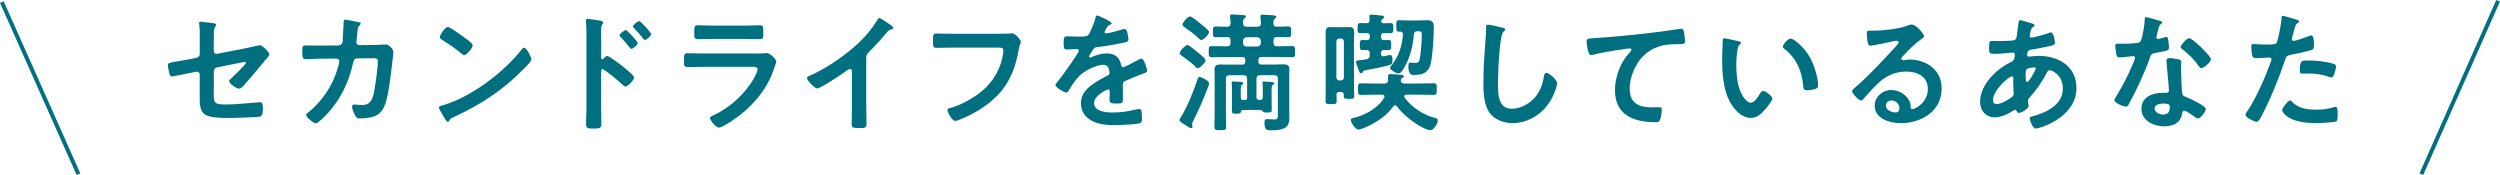
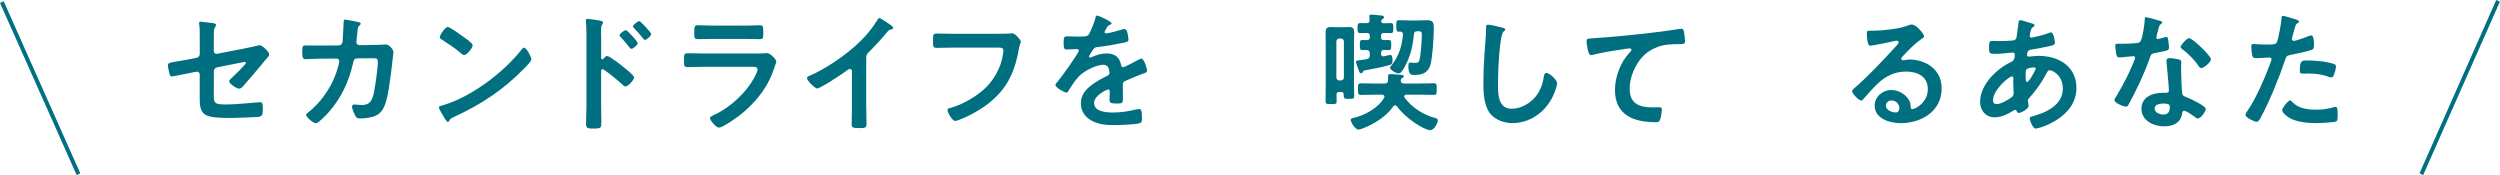
<svg xmlns="http://www.w3.org/2000/svg" viewBox="0 0 619.92 43.41">
  <defs>
    <style>.d{fill:#007080;}</style>
  </defs>
  <g id="a" />
  <g id="b">
    <g id="c">
      <g>
        <g>
          <path class="d" d="M53.01,22.13c0,3.33-.32,3.78,3.1,3.78,2.3,0,5.7-.38,8-.54,.13,0,.32-.03,.45-.03,.61,0,.61,.86,.61,1.6,0,.8,.03,1.57-.54,1.89-.32,.16-.74,.16-1.06,.19-1.18,.06-4.61,.22-5.66,.22h-1.57c-1.92,0-4.48-.1-5.54-.86-1.18-.83-1.28-2.43-1.28-3.87v-6.05c0-.45-.38-.77-.86-.67l-1.63,.32c-.54,.1-4.19,.86-4.38,.86-.42,0-.51-.32-.64-.73-.13-.48-.38-1.63-.38-2.08,0-.54,.48-.64,2.11-.9,.7-.13,1.57-.26,2.72-.48l2.3-.45c.45-.1,.77-.45,.77-.93v-4.13c0-1.09,.03-2.18-.13-3.2,0-.1-.03-.26-.03-.38,0-.22,.1-.32,.35-.32,.16,0,2.69,.32,3.04,.35,.22,.03,.83,.1,.83,.42,0,.16-.19,.51-.29,.67-.22,.35-.26,.48-.26,.9-.03,.93-.03,1.82-.03,2.75v2.21c0,.45,.38,.77,.83,.67l6.88-1.34c.42-.1,3.65-.8,3.68-.8,.61,0,2.37,1.66,2.37,2.3,0,.22-.19,.45-.32,.64-.51,.54-.99,1.12-1.44,1.7-1.47,1.79-2.94,3.52-4.45,5.21-.32,.38-.74,.93-1.28,.93-.58,0-2.46-1.18-2.46-1.89,0-.22,.35-.48,.58-.71,.51-.48,3.58-3.39,3.58-3.81,0-.16-.1-.22-.22-.22-.19,0-.9,.16-1.12,.19l-5.79,1.15c-.58,.13-.77,.48-.83,1.02v4.42Z" />
          <path class="d" d="M83.99,11.25c.48,0,.86-.35,.96-.83,.06-.64,.22-4.06,.26-4.83,0-.32-.03-.73,.42-.73,.19,0,3.01,.54,3.33,.64,.19,.03,.48,.13,.48,.35,0,.19-.22,.42-.35,.54-.38,.35-.35,.38-.45,1.38-.06,.45-.26,2.37-.26,2.69,0,.45,.32,.73,.77,.73l3.07-.03c.93,0,3.49-.13,3.52-.13,.7,0,1.82,1.22,1.82,1.86,0,.32-.45,3.87-.51,4.48-.32,2.46-.8,6.91-1.79,9.09-.86,1.89-2.18,2.5-4.16,2.78-.61,.1-1.28,.13-1.86,.13-.64,0-.83-.13-1.12-.64s-.83-1.7-.83-2.24c0-.35,.19-.58,.58-.58,.32,0,1.06,.13,1.82,.13,1.89,0,2.56-.86,3.04-3.14,.35-1.7,.96-5.98,.96-7.65,0-.86-.45-.8-1.89-.8l-3.23,.03c-.8,0-.93,.67-1.02,1.15-1.02,4.67-3.04,8.89-6.27,12.45-.45,.48-2.37,2.5-2.94,2.5-.61,0-2.43-1.5-2.43-2.08,0-.26,.26-.42,.45-.57,3.1-2.43,5.6-5.95,6.94-9.66,.22-.61,.83-2.53,.83-3.07,0-.38-.29-.67-.67-.67l-4.51,.03c-.86,0-2.78,.13-3.2,.13-.7,0-.8-.51-.8-1.76,0-1.38,.06-1.66,.77-1.66,1.06,0,2.14,.03,3.2,.03l5.09-.03Z" />
          <path class="d" d="M131.77,14.67c0,.54-1.28,1.79-1.7,2.21-5.18,5.34-10.62,8.93-17.37,12.06-1.06,.51-1.09,.54-1.34,1.09-.06,.13-.16,.19-.32,.19-.35,0-1.02-1.28-1.25-1.66-.19-.32-.96-1.6-.96-1.92,0-.35,.58-.42,.99-.54,7.07-2.08,15.07-8.13,19.61-13.92,.13-.16,.32-.35,.54-.35,.64,0,1.79,2.37,1.79,2.85Zm-16.51-5.28c.42,.29,1.95,1.34,1.95,1.82,0,.74-1.5,2.46-2.11,2.46-.26,0-.86-.48-1.28-.86-.9-.8-3.1-2.27-4.26-2.98-.26-.16-.51-.32-.51-.61,0-.48,1.28-2.53,2.02-2.53,.51,0,3.58,2.24,4.19,2.69Z" />
          <path class="d" d="M150.52,13.87c.64,0,3.84,2.53,4.48,3.07,.45,.38,2.24,1.76,2.24,2.3s-1.5,2.21-2.14,2.21c-.26,0-.51-.22-.7-.42-1.73-1.54-2.75-2.4-4.64-3.74-.1-.06-.19-.13-.32-.13-.29,0-.38,.26-.38,.51v8.74c0,1.28,.06,2.53,.06,3.81,0,1.47-.03,1.66-1.98,1.66-1.28,0-1.82-.03-1.82-1.09,0-1.44,.1-2.88,.1-4.32V8.24c0-.83-.06-1.7-.1-2.5,0-.16-.03-.45-.03-.58,0-.32,.1-.48,.42-.48,.19,0,.86,.1,1.09,.13,1.44,.19,2.75,.32,2.75,.77,0,.13-.1,.32-.16,.42-.29,.35-.35,.83-.35,1.7,0,.48,.03,1.09,.03,1.89v4.8c0,.26,.16,.32,.26,.32,.13,0,.19-.03,.29-.13,.22-.26,.58-.71,.93-.71Zm7.62-3.17c0,.45-1.18,1.41-1.57,1.41-.19,0-.35-.22-.48-.35-.67-.9-1.41-1.73-2.18-2.56-.16-.16-.29-.29-.29-.45,0-.38,1.22-1.28,1.57-1.28,.32,0,2.94,2.78,2.94,3.23Zm3.33-2.24c0,.45-1.15,1.44-1.57,1.44-.19,0-.35-.26-.45-.38-.67-.86-1.47-1.76-2.21-2.53-.13-.16-.29-.29-.29-.45,0-.38,1.22-1.31,1.57-1.31,.32,0,2.94,2.82,2.94,3.23Z" />
          <path class="d" d="M186.77,13.27c.74,0,2.21,0,2.88-.06,.16-.03,.42-.06,.58-.06,.67,0,2.27,1.54,2.27,2.11,0,.22-.26,.83-.42,1.31-.51,1.54-1.02,2.88-1.86,4.32-1.6,2.85-4.06,5.54-6.62,7.55-.9,.73-4.35,3.2-5.34,3.2-.74,0-2.21-1.82-2.21-2.37,0-.38,.8-.67,1.12-.83,3.84-1.73,7.78-5.41,9.82-9.09,.22-.42,.86-1.66,.86-2.08,0-.77-.86-.7-1.38-.7h-11.9c-1.34,0-2.69,.06-4.06,.06-.9,0-.9-.32-.9-1.57,0-1.63,.03-1.86,.93-1.86,1.34,0,2.72,.06,4.1,.06h12.13Zm-2.14-6.91c1.31,0,2.94-.1,3.78-.1s.86,.35,.86,1.95c0,1.09,0,1.5-.86,1.5-1.28,0-2.53-.06-3.78-.06h-7.84c-1.25,0-2.5,.06-3.74,.06-.9,0-.9-.38-.9-1.57,0-1.5,.06-1.89,.86-1.89,.9,0,2.53,.1,3.78,.1h7.84Z" />
          <path class="d" d="M214.81,26.61c0,1.41,.06,2.82,.06,4.19,0,.86-.42,.96-1.6,.96-1.76,0-2.08-.1-2.08-.93,0-1.38,.06-2.75,.06-4.13v-8.7c0-.19,.1-.9-.51-.9-.32,0-.99,.54-1.25,.74-.96,.7-6.05,4.1-6.88,4.1-.54,0-2.5-1.95-2.5-2.56,0-.32,.29-.45,.51-.54,4.19-1.76,9.34-5.34,12.58-8.48,1.66-1.63,3.17-3.42,4.35-5.41,.1-.16,.29-.48,.51-.48s1.22,.67,2.18,1.31c.35,.22,1.25,.77,1.25,1.15,0,.19-.16,.26-.32,.32-.7,.19-.8,.22-1.25,.77-1.54,1.86-2.69,3.11-4.38,4.8-.48,.48-.74,.7-.74,1.44v12.35Z" />
          <path class="d" d="M247.54,8.37c.67,0,2.24,0,2.88-.06,.13,0,.48-.06,.58-.06,.77,0,2.14,1.73,2.14,2.05s-.29,.67-.54,2.05c-1.09,6.18-3.36,10.43-8.54,14.08-1.86,1.28-4.03,2.46-6.14,3.26-.32,.13-.74,.29-1.06,.29-.77,0-1.92-2.14-1.92-2.66,0-.35,.29-.45,.58-.51,2.78-.74,5.79-2.43,7.97-4.22,2.82-2.34,4.77-5.73,5.25-9.34,.03-.19,.06-.58,.06-.77,0-.61-.54-.67-1.12-.67h-11.36c-1.34,0-2.66,.06-4,.06-.99,0-.96-.29-.96-1.73s-.03-1.82,.86-1.82c1.38,0,2.75,.06,4.13,.06h11.2Z" />
          <path class="d" d="M275.67,5.75c0,.19-.22,.32-.38,.38-.51,.19-.64,.35-1.06,1.09-.1,.16-.32,.54-.32,.74,0,.22,.16,.32,.35,.32,.64,0,3.04-.67,3.71-.89,.22-.1,.58-.19,.8-.19,.54,0,.7,.51,.8,.96,.1,.42,.26,1.28,.26,1.73,0,.54-1.02,.67-1.7,.8-2.02,.42-4.03,.77-6.05,.99-.51,.06-.64,.13-.96,.51-.19,.26-1.09,1.63-1.09,1.86,0,.13,.13,.22,.26,.22,.19,0,.42-.1,.58-.19,1.09-.48,2.3-.83,3.49-.83,2.05,0,3.23,.86,3.65,2.88,.06,.29,.16,.54,.48,.54,.38,0,3.23-1.54,3.74-1.82,.22-.1,.58-.32,.83-.32,.61,0,1.38,2.46,1.38,3.01,0,.38-.35,.51-.96,.71-.13,.06-.29,.1-.45,.16-1.28,.48-2.53,1.03-3.78,1.57-.58,.22-.83,.42-.83,1.06v.42c0,.99,.03,1.95,.03,2.94,0,1.15-.16,1.28-1.38,1.28-1.38,0-1.95-.06-1.95-.89,0-.71,.06-1.41,.06-2.08,0-.29-.1-.54-.42-.54-.16,0-3.46,1.41-3.46,3.39,0,2.14,3.1,2.34,4.64,2.34,2.14,0,3.87-.29,5.95-.8,.19-.03,.42-.06,.64-.06,.42,0,.64,.35,.64,2.18,0,.96-.03,1.22-.74,1.38-1.22,.29-4.77,.42-6.14,.42-1.82,0-3.36-.1-5.06-.83-1.95-.86-3.2-2.4-3.2-4.58,0-2.88,2.34-4.45,4.54-5.76,.64-.38,1.31-.74,1.98-1.05,.32-.16,.58-.35,.58-.74,0-.22-.1-.67-.16-.9-.16-.7-.67-1.09-1.41-1.09-1.79,0-4.74,1.54-5.98,2.82-.93,.93-2.02,2.59-2.69,3.74-.1,.16-.22,.32-.45,.32-.58,0-2.72-1.28-2.72-1.86,0-.26,.26-.51,.42-.7,.74-.8,5.38-7.23,5.38-7.84,0-.29-.26-.38-.7-.38-.51,0-1.25,.1-2.24,.1-.7,0-.83-.16-.83-1.79,0-1.28,.13-1.47,.93-1.47,.54,0,1.38,.06,2.3,.06h.93c.83,0,1.7-.03,1.98-.42,.54-.7,1.5-3.2,1.73-4.13,.06-.35,.13-.67,.45-.67,.29,0,3.58,1.47,3.58,1.95Z" />
-           <path class="d" d="M299.29,22.29c-.96,2.53-2.14,5.18-3.36,7.58-.13,.26-.32,.64-.32,.9,0,.16,.1,.45,.1,.64s-.13,.38-.38,.38c-.22,0-1.18-.64-1.73-.99-.29-.19-1.12-.64-1.12-1.02,0-.16,.1-.35,.19-.48,1.7-2.66,3.36-6.78,4.32-9.76,.1-.26,.19-.45,.45-.45,.51,0,2.37,.9,2.37,1.6,0,.26-.38,1.28-.51,1.6Zm-2.3-5.38c-.22,0-.51-.29-.67-.48-.93-.93-2.18-1.82-3.26-2.59-.32-.22-.51-.35-.51-.64,0-.64,1.44-2.05,1.89-2.05,.38,0,2.08,1.41,2.43,1.73,.42,.32,2.08,1.63,2.08,2.05,0,.58-1.41,1.98-1.95,1.98Zm.9-6.98c-.26,0-.48-.26-.64-.42-1.02-.96-2.34-1.95-3.49-2.75-.22-.16-.54-.35-.54-.67,0-.51,1.31-2.02,1.86-2.02,.45,0,2.24,1.5,2.69,1.86,.38,.32,2.05,1.57,2.05,2.02,0,.54-1.38,1.98-1.92,1.98Zm14.5,14.88c.51,0,.74-.22,.74-.77v-2.02c0-.45,0-.86-.06-1.28-.03-.1-.03-.16-.03-.22,0-.29,.19-.32,.42-.32,.35,0,1.5,.1,1.89,.13,.22,.03,.58,.06,.58,.35,0,.19-.16,.26-.29,.35-.35,.26-.32,.74-.32,1.79v2.14c0,.74,.03,1.5,.03,2.27,0,.64-.19,.67-1.12,.67-.64,0-.86-.03-1.02-.19-.16-.19-.29-.42-.58-.45h-4.42c-.32,.03-.45,.19-.51,.48-.06,.35-.22,.45-1.12,.45s-1.12-.06-1.12-.67c0-.8,.03-1.57,.03-2.37v-3.14c0-.45,0-.9-.06-1.31,0-.06-.03-.16-.03-.22,0-.29,.26-.29,.48-.29,.26,0,1.7,.1,1.98,.13,.16,.03,.42,.1,.42,.32,0,.19-.13,.26-.29,.38-.35,.22-.32,.77-.32,1.79v1.38c0,.42,.16,.61,.61,.61h.35c.45,0,.61-.19,.61-.61v-4.64c0-.61-.26-.9-.9-.9h-3.46c-.64,0-.9,.29-.9,.9v8.67c0,1.06,.06,2.11,.06,3.2,0,.86-.32,.86-1.44,.86s-1.47-.03-1.47-.86c0-1.09,.06-2.14,.06-3.2v-8.64c0-.8-.03-1.57-.03-2.37,0-1.06,.61-1.22,1.54-1.22,.83,0,1.66,.03,2.46,.03h2.88c.51,0,.74-.22,.74-.74v-.38c0-.54-.22-.77-.74-.77h-4.06c-1.18,0-2.34,.06-3.52,.06-.74,0-.74-.38-.74-1.38,0-1.05,0-1.38,.77-1.38,1.15,0,2.34,.06,3.49,.06h.26c.64,0,.9-.26,.9-.9v-.51c0-.61-.22-.9-.83-.9-.96-.03-1.89,.06-2.85,.06-.7,0-.7-.38-.7-1.34s0-1.34,.7-1.34c.96,0,1.89,.1,2.85,.06,.54,0,.8-.22,.83-.8-.03-.54-.03-1.02-.13-1.57v-.29c0-.35,.26-.38,.54-.38,.48,0,2.21,.13,2.75,.16,.19,.03,.67,.03,.67,.32,0,.19-.16,.29-.38,.45-.35,.26-.35,.64-.35,1.25,.03,.61,.26,.86,.9,.86h2.62c.58,0,.86-.19,.9-.8,0-.51-.03-.99-.13-1.5v-.26c0-.38,.22-.42,.54-.42,.45,0,2.21,.13,2.72,.16,.19,.03,.71,.06,.71,.35,0,.19-.13,.26-.38,.45-.35,.26-.35,.58-.35,1.12-.03,.61,.22,.89,.83,.89,.96,.03,1.89-.06,2.82-.06,.74,0,.74,.35,.74,1.34s0,1.34-.7,1.34c-.96,0-1.89-.1-2.85-.06-.61,0-.83,.29-.83,.9v.51c0,.64,.26,.9,.9,.9h.22c1.18,0,2.34-.06,3.49-.06,.77,0,.74,.38,.74,1.38,0,1.06,.03,1.38-.74,1.38-1.18,0-2.34-.06-3.49-.06h-4.1c-.54,0-.77,.22-.77,.77v.38c0,.51,.22,.74,.77,.74h2.88c.83,0,1.66-.06,2.5-.06,.93,0,1.54,.19,1.54,1.25,0,.77-.03,1.54-.03,2.34v7.81c0,.58,.03,1.15,.03,1.7,0,.93-.1,1.95-.9,2.53-.99,.7-2.59,.73-3.78,.73-.7,0-1.5,.1-1.5-1.92,0-.48,.13-.86,.64-.86,.48,0,1.12,.1,1.76,.1,.99,0,.93-.48,.93-1.44v-8.64c0-.61-.26-.9-.86-.9h-3.55c-.64,0-.9,.29-.9,.9v4.48c0,.54,.22,.77,.77,.77h.1Zm-3.26-15.58c-.58,.06-.9,.35-.9,.9v.51c0,.58,.32,.9,.9,.9h2.62c.54-.06,.83-.32,.9-.9v-.51c-.06-.54-.35-.83-.9-.9h-2.62Z" />
          <path class="d" d="M331.45,25.07c0,.74-.29,.74-1.41,.74-1.06,0-1.34,0-1.34-.7,0-1.09,.03-2.14,.03-3.2V10.58c0-.83-.03-1.63-.03-2.46s.19-1.41,1.15-1.41c.48,0,.99,.03,1.47,.03h1.86c.48,0,.96-.03,1.44-.03,.99,0,1.18,.54,1.18,1.41s-.06,1.63-.06,2.46v10.02c0,1.06,.06,2.11,.06,3.17,0,.74-.29,.74-1.31,.74-.9,0-1.28,0-1.28-.67v-.35c0-.51-.26-.7-.74-.7h-.32c-.51,0-.74,.19-.74,.7,0,.54,.03,1.06,.03,1.6Zm1.79-14.78c0-.45-.29-.74-.77-.74h-.32c-.45,0-.77,.29-.77,.74v8.89c0,.45,.32,.77,.77,.77h.32c.48,0,.77-.32,.77-.77V10.29Zm12.67,15.84c-.22,0-.32,.13-.45,.29-1.63,2.4-4.74,4.35-7.42,5.38-.26,.1-.86,.32-1.15,.32-.96,0-1.95-1.92-1.95-2.37,0-.42,.48-.48,.8-.54,2.66-.58,6.14-2.53,7.46-4.96,.06-.1,.1-.16,.1-.29,0-.35-.32-.45-.61-.48h-1.5c-1.25,0-2.46,.06-3.71,.06-.74,0-.74-.35-.74-1.44s0-1.44,.74-1.44c1.22,0,2.46,.06,3.71,.06h2.08c.61,0,.93-.22,.93-.86v-.74c0-.51,0-.74,.54-.74,.58,0,1.86,.1,2.46,.16,.61,.06,.9,.1,.9,.38,0,.22-.26,.35-.42,.45-.22,.13-.29,.26-.32,.51v.22c.06,.48,.48,.61,.87,.61h3.55c1.25,0,2.5-.06,3.74-.06,.77,0,.74,.38,.74,1.44s.03,1.44-.74,1.44c-1.25,0-2.5-.06-3.74-.06h-3.04c-.26,.03-.54,.1-.54,.42,0,.13,.03,.19,.1,.32,1.79,2.46,4.7,4.32,7.62,5.06,.38,.1,.61,.19,.61,.58,0,.64-.9,2.43-1.86,2.43-1.44,0-6.11-2.88-8.25-5.89-.16-.13-.26-.26-.48-.26Zm-3.46-12.99v.19c0,.35,.13,.64,.54,.64h.16c.26-.06,1.41-.35,1.57-.35,.58,0,.58,.96,.58,1.34,0,.93-.32,1.06-.83,1.19-2.02,.58-4.06,.93-6.11,1.31-.26,.06-.29,.13-.42,.38-.1,.22-.22,.32-.45,.32-.32,0-.38-.29-.51-.58-.13-.35-.74-1.95-.74-2.21,0-.35,.22-.35,1.28-.48,.35-.06,.77-.13,1.31-.19,.61-.13,.83-.38,.83-.99v-.42c0-.61-.22-.87-.83-.9-.32,.03-.64,.03-.96,.03-.7,0-.67-.42-.67-1.25s-.03-1.25,.67-1.25c.32,0,.74,.03,1.06,.03,.51-.03,.74-.22,.74-.74v-.29c0-.48-.22-.74-.7-.74-.54,0-1.09,.03-1.63,.03-.74,0-.7-.38-.7-1.21s-.03-1.28,.7-1.28c.48,0,.96,.03,1.47,.03,.58,0,.8-.22,.8-.83,0-.19-.06-.71-.06-.87,0-.35,.16-.42,.51-.42,.42,0,1.98,.16,2.46,.22,.29,.03,.67,.06,.67,.42,0,.22-.13,.29-.38,.48-.13,.1-.19,.16-.26,.29-.03,.1-.06,.16-.06,.26,0,.35,.35,.45,.64,.48,.54-.03,1.12-.06,1.63-.06,.77,0,.74,.35,.74,1.28s0,1.21-.74,1.21c-.54,0-1.09-.03-1.6-.03s-.7,.26-.7,.74v.29c0,.48,.19,.74,.7,.74,.38,0,.77-.03,1.15-.03,.67,0,.67,.42,.67,1.25s0,1.25-.67,1.25c-.38,0-.77,0-1.15-.03-.51,.03-.7,.26-.7,.74Zm4.45-5.28c-.64,0-.67-.32-.67-1.44s0-1.41,.67-1.41c.77,0,1.57,.06,2.37,.06h2.24c.8,0,1.6-.06,2.4-.06,1.54,0,1.63,.83,1.63,1.89,0,2.11-.29,6.94-.77,8.89-.51,2.14-1.89,2.79-3.97,2.79h-.35c-.54,0-1.22-.19-1.22-2.11,0-.54,.06-.96,.51-.96,.1,0,.26,.03,.35,.03,.22,.03,.51,.06,.74,.06,.86,0,1.09-.16,1.28-1.31,.26-1.76,.45-3.94,.45-5.7,0-.86-.35-.86-1.15-.83-.51,0-.74,.19-.8,.71-.26,2.88-.86,5.57-2.3,8.1-.22,.42-.9,1.63-1.44,1.63-.7,0-2.18-.83-2.18-1.41,0-.19,.32-.54,.45-.7,1.73-2.18,2.56-4.83,2.75-7.55,.03-.48-.22-.67-.7-.71-.1,0-.19,.03-.29,.03Z" />
          <path class="d" d="M372.6,6.87c.22,.03,.64,.16,.64,.45,0,.22-.19,.32-.38,.48-1.12,.83-1.41,10.97-1.41,12.8,0,2.5-.06,6.37,3.39,6.37,2.3,0,4.61-1.34,6.01-3.1,1.06-1.38,1.7-3.01,1.95-4.74,.1-.51,.16-1.05,.64-1.05,.7,0,2.66,1.63,2.66,2.59,0,.89-.86,2.91-1.31,3.74-1.92,3.58-5.57,6.11-9.73,6.11-2.11,0-4.32-.77-5.63-2.46-1.44-1.92-1.6-5.02-1.6-7.36,0-2.53,.1-5.05,.29-7.58,.1-1.47,.38-4.54,.38-5.86v-.35c0-.48,.03-.8,.48-.8,.54,0,2.98,.58,3.62,.77Z" />
          <path class="d" d="M395.29,9.46c4.67-.29,9.34-.77,14.01-1.31,2.4-.29,4.86-.61,7.26-.99,.13-.03,.26-.03,.38-.03,.48,0,.54,.42,.64,.8,.1,.54,.26,1.79,.26,2.34,0,.71-.67,.64-1.41,.67-1.89,.03-3.52,.03-5.31,.67-2.5,.9-4.22,2.46-5.47,4.77-.93,1.7-1.54,3.68-1.54,5.63,0,3.71,2.4,4.61,5.63,4.61,.58,0,1.28-.03,1.6-.03,.48,0,.74,.03,.74,.54,0,.7-.22,2.27-.58,2.85-.22,.32-.58,.32-.93,.32-5.44,0-10.11-1.73-10.11-7.97,0-3.23,1.34-6.82,3.52-9.18,.16-.16,.58-.58,.58-.77,0-.26-.29-.38-.48-.38-.26,0-1.7,.22-2.05,.29-2.14,.29-5.02,.77-7.07,1.31-.16,.03-.32,.06-.48,.06-.77,0-1.06-3.04-1.06-3.36,0-.83,.45-.74,1.86-.83Z" />
-           <path class="d" d="M431,10.19c.26,.06,.7,.13,.7,.45,0,.19-.13,.26-.32,.42-.45,.35-.48,.99-.58,1.54-.16,1.12-.26,2.24-.26,3.39,0,2.14,.19,4.67,1.02,6.69,.38,.89,1.44,2.78,2.56,2.78,.9,0,1.82-1.41,2.21-2.11,.19-.32,.45-.8,.86-.8,.67,0,2.3,1.31,2.3,1.89,0,.61-1.44,2.27-1.89,2.78-.93,1.06-1.92,2.02-3.42,2.02-2.37,0-4.22-2.14-5.28-4.1-1.6-3.01-1.86-7.04-1.86-10.43,0-.51,.1-4.57,.16-4.86,.03-.26,.22-.35,.45-.35,.42,0,2.78,.61,3.33,.7Zm13.02-.64c.7,0,3.39,2.02,4.93,4.96,.9,1.7,1.89,4.74,1.89,6.66,0,.61-.32,.77-.86,.93-.51,.16-1.25,.29-1.79,.29-1.02,0-.99-.45-1.06-1.21-.38-3.74-1.7-6.78-4.74-9.12-.19-.13-.29-.26-.29-.48,0-.61,1.28-2.02,1.92-2.02Z" />
          <path class="d" d="M477.11,9.04c0,.22-.35,.42-.7,.67-1.79,1.25-3.14,2.72-4.64,4.29-.13,.13-.32,.35-.32,.54,0,.26,.26,.41,.54,.41,.13,0,.29-.03,.42-.06,.42-.1,.9-.13,1.31-.13,1.28,0,2.78,.38,3.94,.96,2.5,1.28,3.81,3.42,3.81,6.21,0,5.66-5.02,8.61-10.18,8.61-2.66,0-6.43-1.09-6.43-4.35,0-2.21,1.95-3.87,4.1-3.87,1.66,0,3.36,.89,4.25,2.27,.48,.74,.58,1.21,.58,2.05,.03,.22,.13,.42,.38,.42,.83,0,3.87-1.7,3.87-4.93s-2.62-4.38-5.41-4.38-5.12,1.12-7.17,3.13c-1.25,1.22-2.4,2.53-3.55,3.84-.1,.13-.19,.22-.35,.22-.67,0-2.3-1.79-2.3-2.3,0-.38,.48-.73,.77-.96,3.3-2.85,7.01-6.82,9.95-10.05,.26-.26,.83-.83,.83-1.15,0-.29-.29-.38-.54-.38-.16,0-.58,.1-.77,.13-.77,.19-5.28,1.12-5.79,1.12-.7,0-.8-2.4-.8-2.94,0-.74,.03-.8,.99-.8h.77c2.05,0,6.24-.45,8.1-1.18,.35-.13,.86-.35,1.22-.35,1.28,0,3.14,2.43,3.14,2.98Zm-8.1,15.87c-.7,0-1.38,.51-1.38,1.28,0,1.15,1.54,1.7,2.5,1.7,.61,0,.86-.58,.86-1.09,0-.99-.86-1.89-1.98-1.89Z" />
          <path class="d" d="M503.13,5.59c.87,.26,1.38,.35,1.38,.67,0,.19-.19,.32-.32,.42-.42,.26-.51,.42-.7,1.19-.03,.19-.19,.86-.19,.99,0,.26,.19,.48,.45,.48,.1,0,.38-.06,.48-.1,1.22-.26,2.62-.61,3.78-1.06,.16-.06,.35-.16,.54-.16,.77,0,1.02,2.43,1.02,2.56,0,.61-.77,.74-1.57,.9-1.25,.29-3.23,.67-4.51,.86-.74,.13-.86,.93-.86,1.28,0,.29,.29,.42,.51,.42,.06,0,.16-.03,.26-.03,.64-.06,1.44-.16,2.08-.16,4.96,0,9.41,2.53,9.41,8,0,7.26-9.06,10.02-10.11,10.02-.7,0-1.47-1.95-1.47-2.56,0-.35,.35-.38,.71-.48,3.36-.89,7.49-2.81,7.49-6.85,0-3.55-2.82-4.57-3.2-4.57-.48,0-.67,.42-.86,.8-1.22,2.3-2.53,4.16-4.29,6.11-.19,.19-.32,.35-.32,.64,0,.1,.16,1.02,.19,1.18v.16c0,.61-1.73,1.7-2.43,1.7-.29,0-.45-.19-.54-.45-.06-.16-.13-.32-.35-.32-.13,0-.22,.06-.35,.13-1.38,.89-3.07,1.73-4.74,1.73-2.24,0-3.62-1.7-3.62-3.84,0-4.26,4.06-8.16,7.68-9.89,.19-.1,.93-.26,.93-1.79,0-.35-.22-.54-.54-.54-.13,0-.58,.06-.7,.06-1.18,.1-2.37,.26-3.55,.26-1.41,0-1.6,0-1.6-1.5,0-1.6,.19-1.7,.77-1.7,.54,0,1.09,.03,1.66,.03,1.09,0,2.18-.03,3.26-.13,.32-.03,.61-.03,.86-.29s.29-.54,.32-.86c.16-1.12,.29-2.24,.45-3.39,.03-.29,.16-.51,.51-.51,.22,0,1.76,.51,2.11,.61Zm-8.93,19.26c0,.61,.29,.96,.9,.96,1.12,0,2.98-1.12,3.84-1.79,.32-.26,.38-.61,.38-.99,0-.29-.1-1.63-.1-2.62,0-.32,.03-.64,.03-.93s-.06-.54-.38-.54c-.67,0-4.67,3.33-4.67,5.92Zm8.42-7.74c-.35,.22-.32,.86-.32,1.57v.38c0,.51,.03,1.28,.32,1.28,.54,0,1.73-2.3,1.98-2.82,.06-.13,.19-.35,.19-.51,0-.22-.22-.29-.42-.29-.45,0-1.41,.16-1.76,.38Z" />
          <path class="d" d="M535.64,5.17c.16,.06,.51,.16,.51,.38s-.22,.35-.51,.58c-.26,.22-.48,1.34-.58,1.7-.1,.26-.35,1.28-.35,1.44,0,.22,.13,.42,.35,.42s1.54-.38,1.82-.48c.1-.03,.22-.06,.32-.06,.38,0,.42,.58,.48,.96,.06,.45,.16,1.25,.16,1.7,0,.7-.38,.77-3.33,1.31-1.15,.19-1.12,.42-1.5,1.47-1.41,3.94-3.23,7.74-5.21,11.39-.19,.32-.29,.45-.64,.45-.7,0-2.85-.93-2.85-1.6,0-.29,.42-.89,.58-1.15,1.31-2.14,2.85-5.09,3.81-7.39,.16-.35,.74-1.7,.74-1.95,0-.19-.16-.42-.45-.42-.26,0-2.72,.32-3.46,.32-.54,0-.67-.29-.8-1.03-.06-.38-.22-1.54-.22-1.86,0-.42,.22-.51,.58-.51h1.47c1.09,0,2.21-.03,3.29-.16,.42-.06,.71-.1,.96-.51,.48-.8,1.02-4.35,1.02-5.38,0-.22,0-.54,.29-.54,.35,0,3.01,.77,3.52,.93Zm4.61,9.54c.35,.1,.64,.29,.64,.67,0,.06-.06,1.03-.06,1.7,0,.93,.16,5.54,.32,6.21,.1,.48,.51,.61,.99,.8,.1,.03,.22,.1,.32,.13,.74,.29,4.51,2.05,4.51,2.82,0,.51-1.18,2.34-1.98,2.34-.32,0-.61-.29-.83-.45-.48-.35-2.05-1.47-2.56-1.47-.35,0-.48,.45-.51,.74-.38,2.34-2.27,3.13-4.45,3.13-2.59,0-5.63-1.38-5.63-4.35s2.78-3.97,5.31-3.97h.83c.38,0,.67-.16,.67-.54,0-1.02-.48-5.66-.58-6.91,0-.16-.03-.29-.03-.45,0-.51,.29-.7,.77-.7,.61,0,1.7,.19,2.27,.32Zm-5.98,12.19c0,.99,1.28,1.5,2.11,1.5,1.15,0,1.66-.61,1.66-1.73,0-.64-.03-.99-1.63-.99-.77,0-2.14,.19-2.14,1.21Zm13.98-12.22c0,.77-1.82,2.21-2.4,2.21-.32,0-.54-.35-.71-.57-.99-1.5-2.56-3.04-4-4.13-.13-.1-.42-.29-.42-.51,0-.45,1.47-2.21,2.14-2.21,.8,0,5.38,4.38,5.38,5.21Z" />
          <path class="d" d="M568.92,4.69c.29,.1,1.18,.32,1.18,.67,0,.16-.19,.26-.29,.32-.48,.29-.51,.42-.74,1.12-.1,.35-.77,2.69-.77,2.85,0,.29,.22,.48,.48,.48,.58,0,3.07-.93,3.71-1.18,.22-.1,.45-.16,.67-.16,.64,0,.64,1.95,.64,2.43,0,.54-.06,.99-.61,1.15-1.57,.51-3.62,.93-5.25,1.25-.93,.19-1.02,.35-1.31,1.25-1.44,4.32-3.81,10.14-5.95,14.11-.42,.77-.67,1.22-1.15,1.22-.51,0-2.72-1.03-2.72-1.73,0-.32,.35-.8,.54-1.06,2.02-2.88,4.42-8.45,5.66-11.84,.06-.19,.26-.67,.26-.83,0-.32-.26-.48-.58-.48-.45,0-1.86,.16-2.85,.16-.64,0-1.15,.03-1.34-.58-.13-.42-.26-1.86-.26-2.34,0-.35,.1-.58,.48-.58,.29,0,1.63,.13,3.01,.13,2.05,0,2.53-.03,2.82-.51,.38-.64,1.15-4.9,1.18-5.82,.03-.48,.03-.8,.35-.8,.29,0,2.4,.64,2.82,.77Zm-.45,20.64c1.41,1.57,3.84,1.86,5.79,1.86,1.66,0,2.98-.16,4.54-.64,.1-.03,.22-.06,.32-.06,.54,0,.54,.74,.54,2.02,0,.64,.03,1.38-.35,1.6-.58,.26-4.19,.42-4.99,.42-2.11,0-5.05-.26-6.85-1.44-.51-.35-1.57-1.15-1.57-1.82,0-.48,1.47-2.37,1.98-2.37,.22,0,.45,.29,.58,.45Zm3.9-10.34c1.7,0,4.83,.29,6.43,.9,.29,.1,.45,.29,.45,.64,0,.48-.38,1.79-.61,2.24-.13,.29-.26,.42-.58,.42-.22,0-.45-.06-.67-.16-1.6-.61-3.36-.8-5.09-.8-.42,0-.8,.03-1.22,.03-.64,0-.8-.16-.8-.7,0-2.75,.58-2.56,2.08-2.56Z" />
        </g>
        <rect class="d" x="9.46" y="-1.5" width="1" height="46.72" transform="translate(-8.03 5.94) rotate(-24)" />
        <rect class="d" x="586.45" y="21.2" width="47.01" height="1" transform="translate(343.26 570.7) rotate(-66.13)" />
      </g>
    </g>
  </g>
</svg>